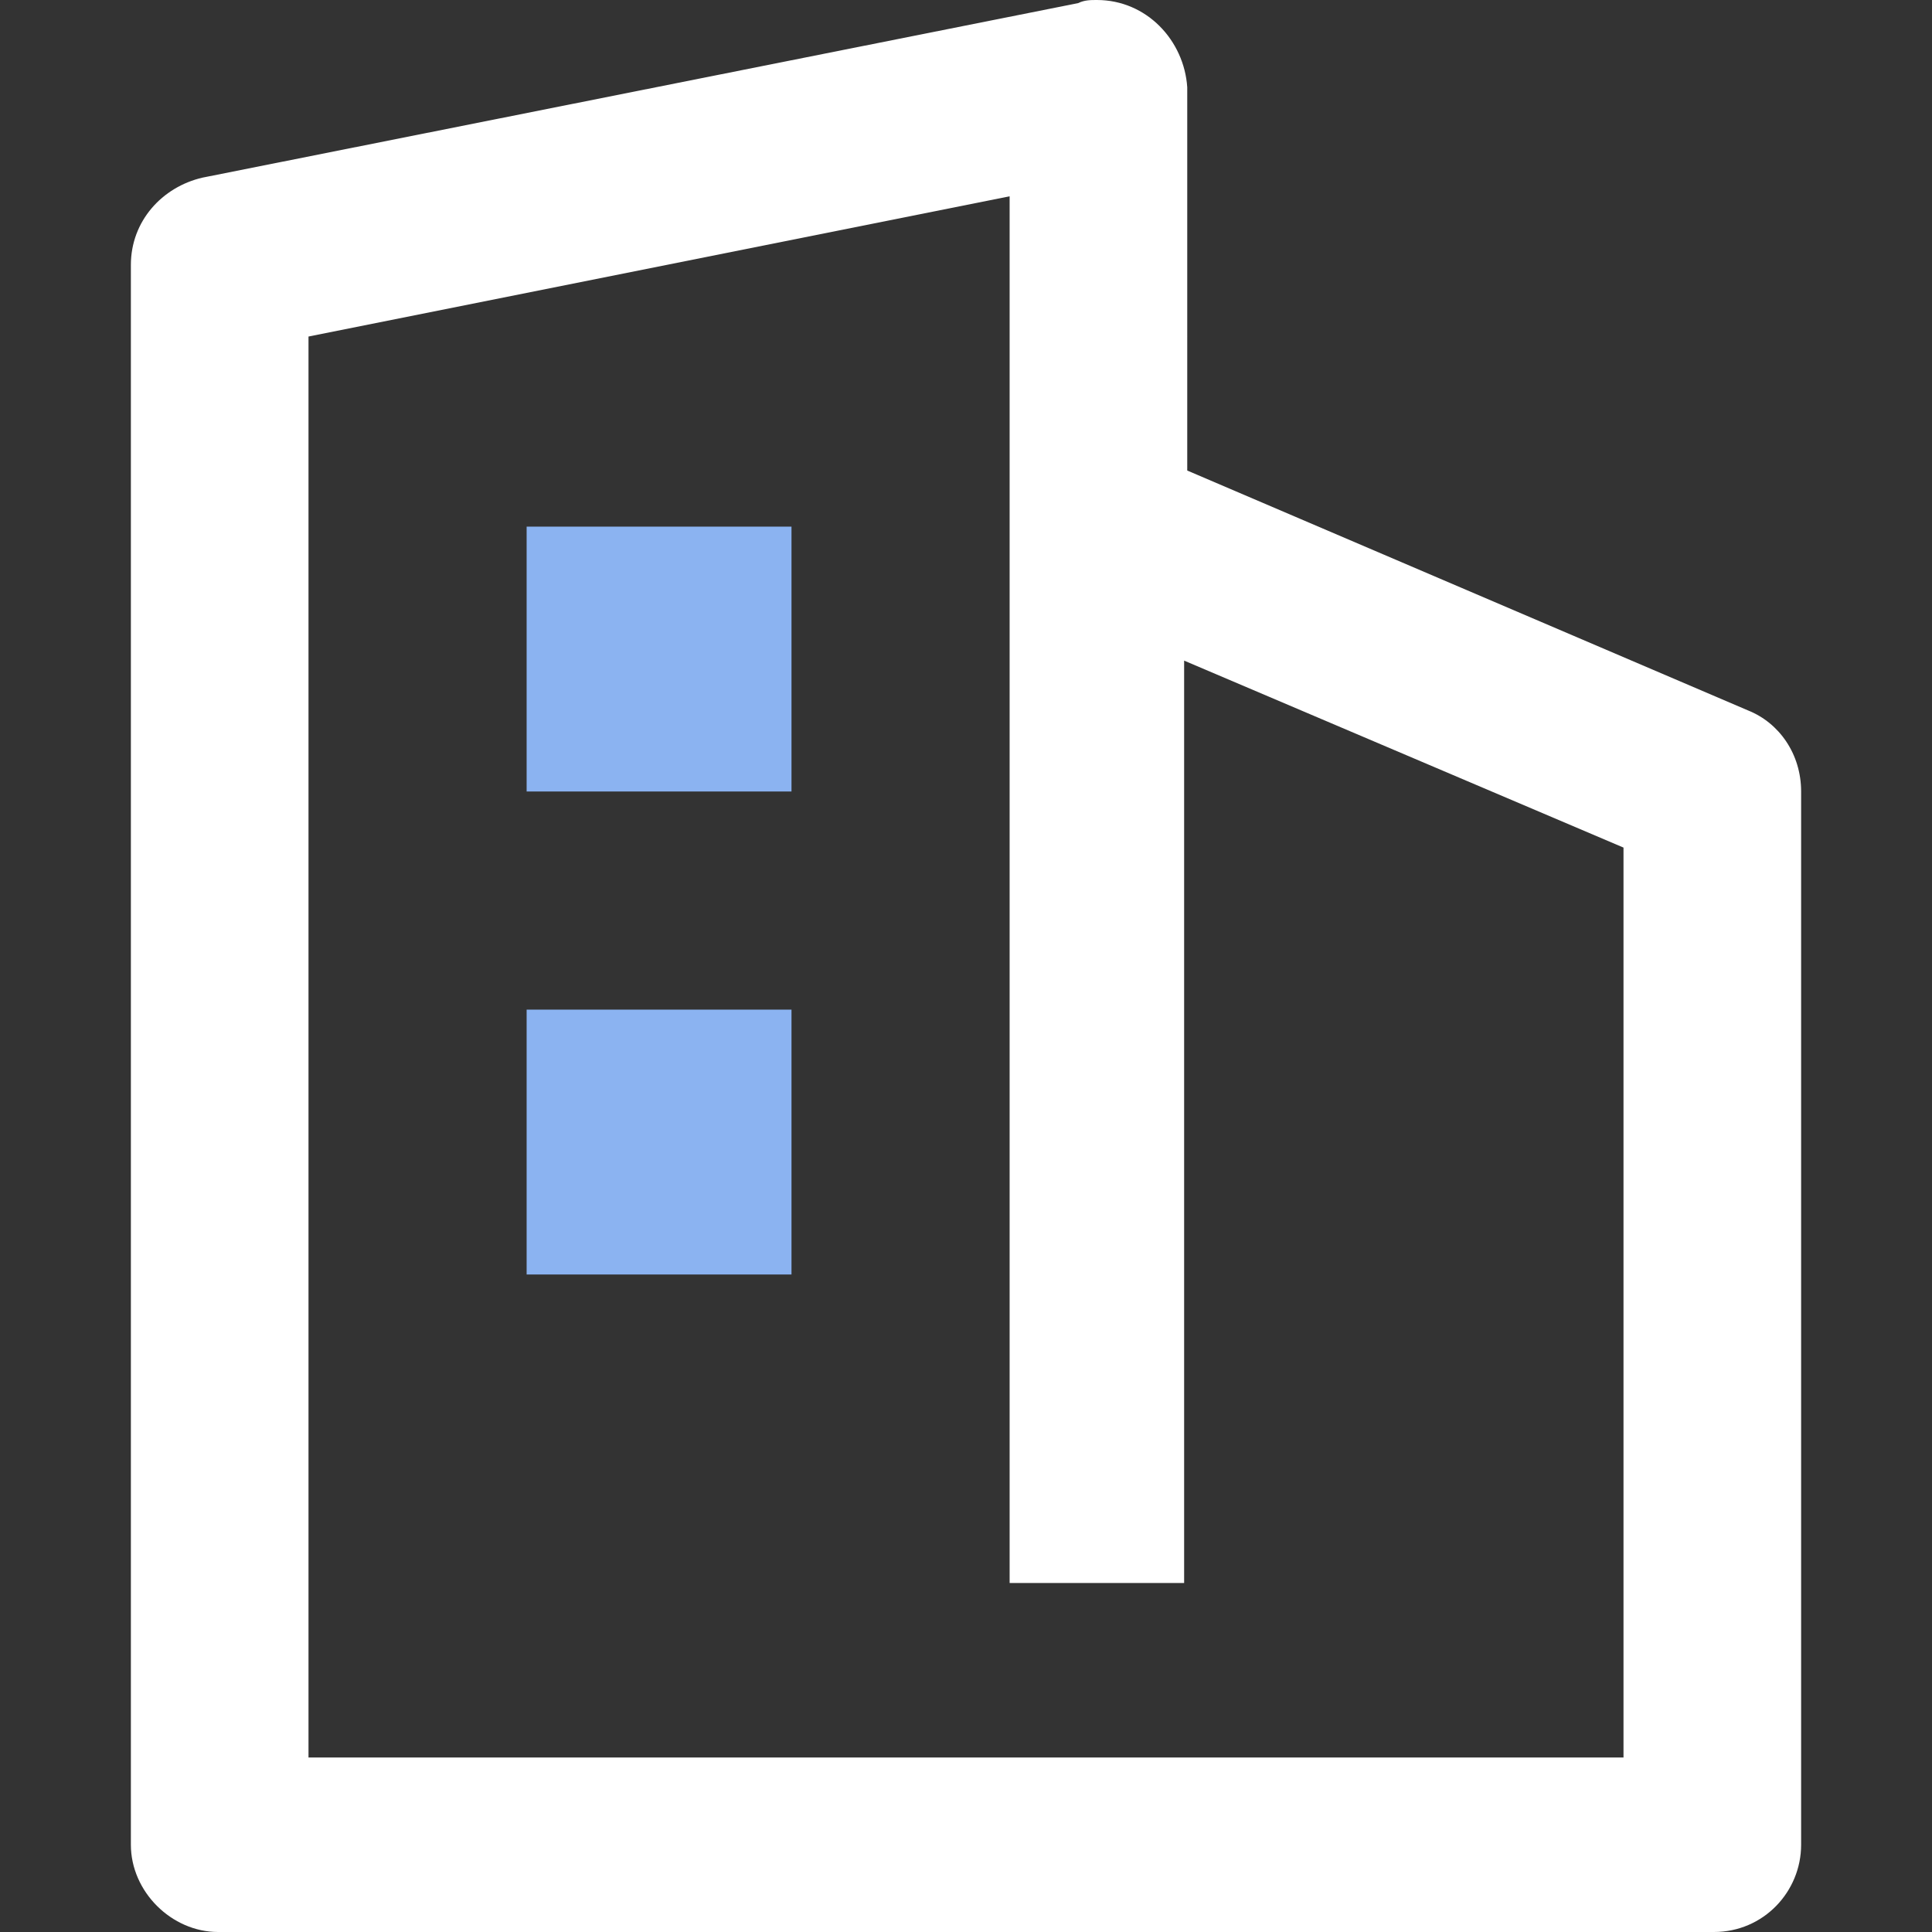
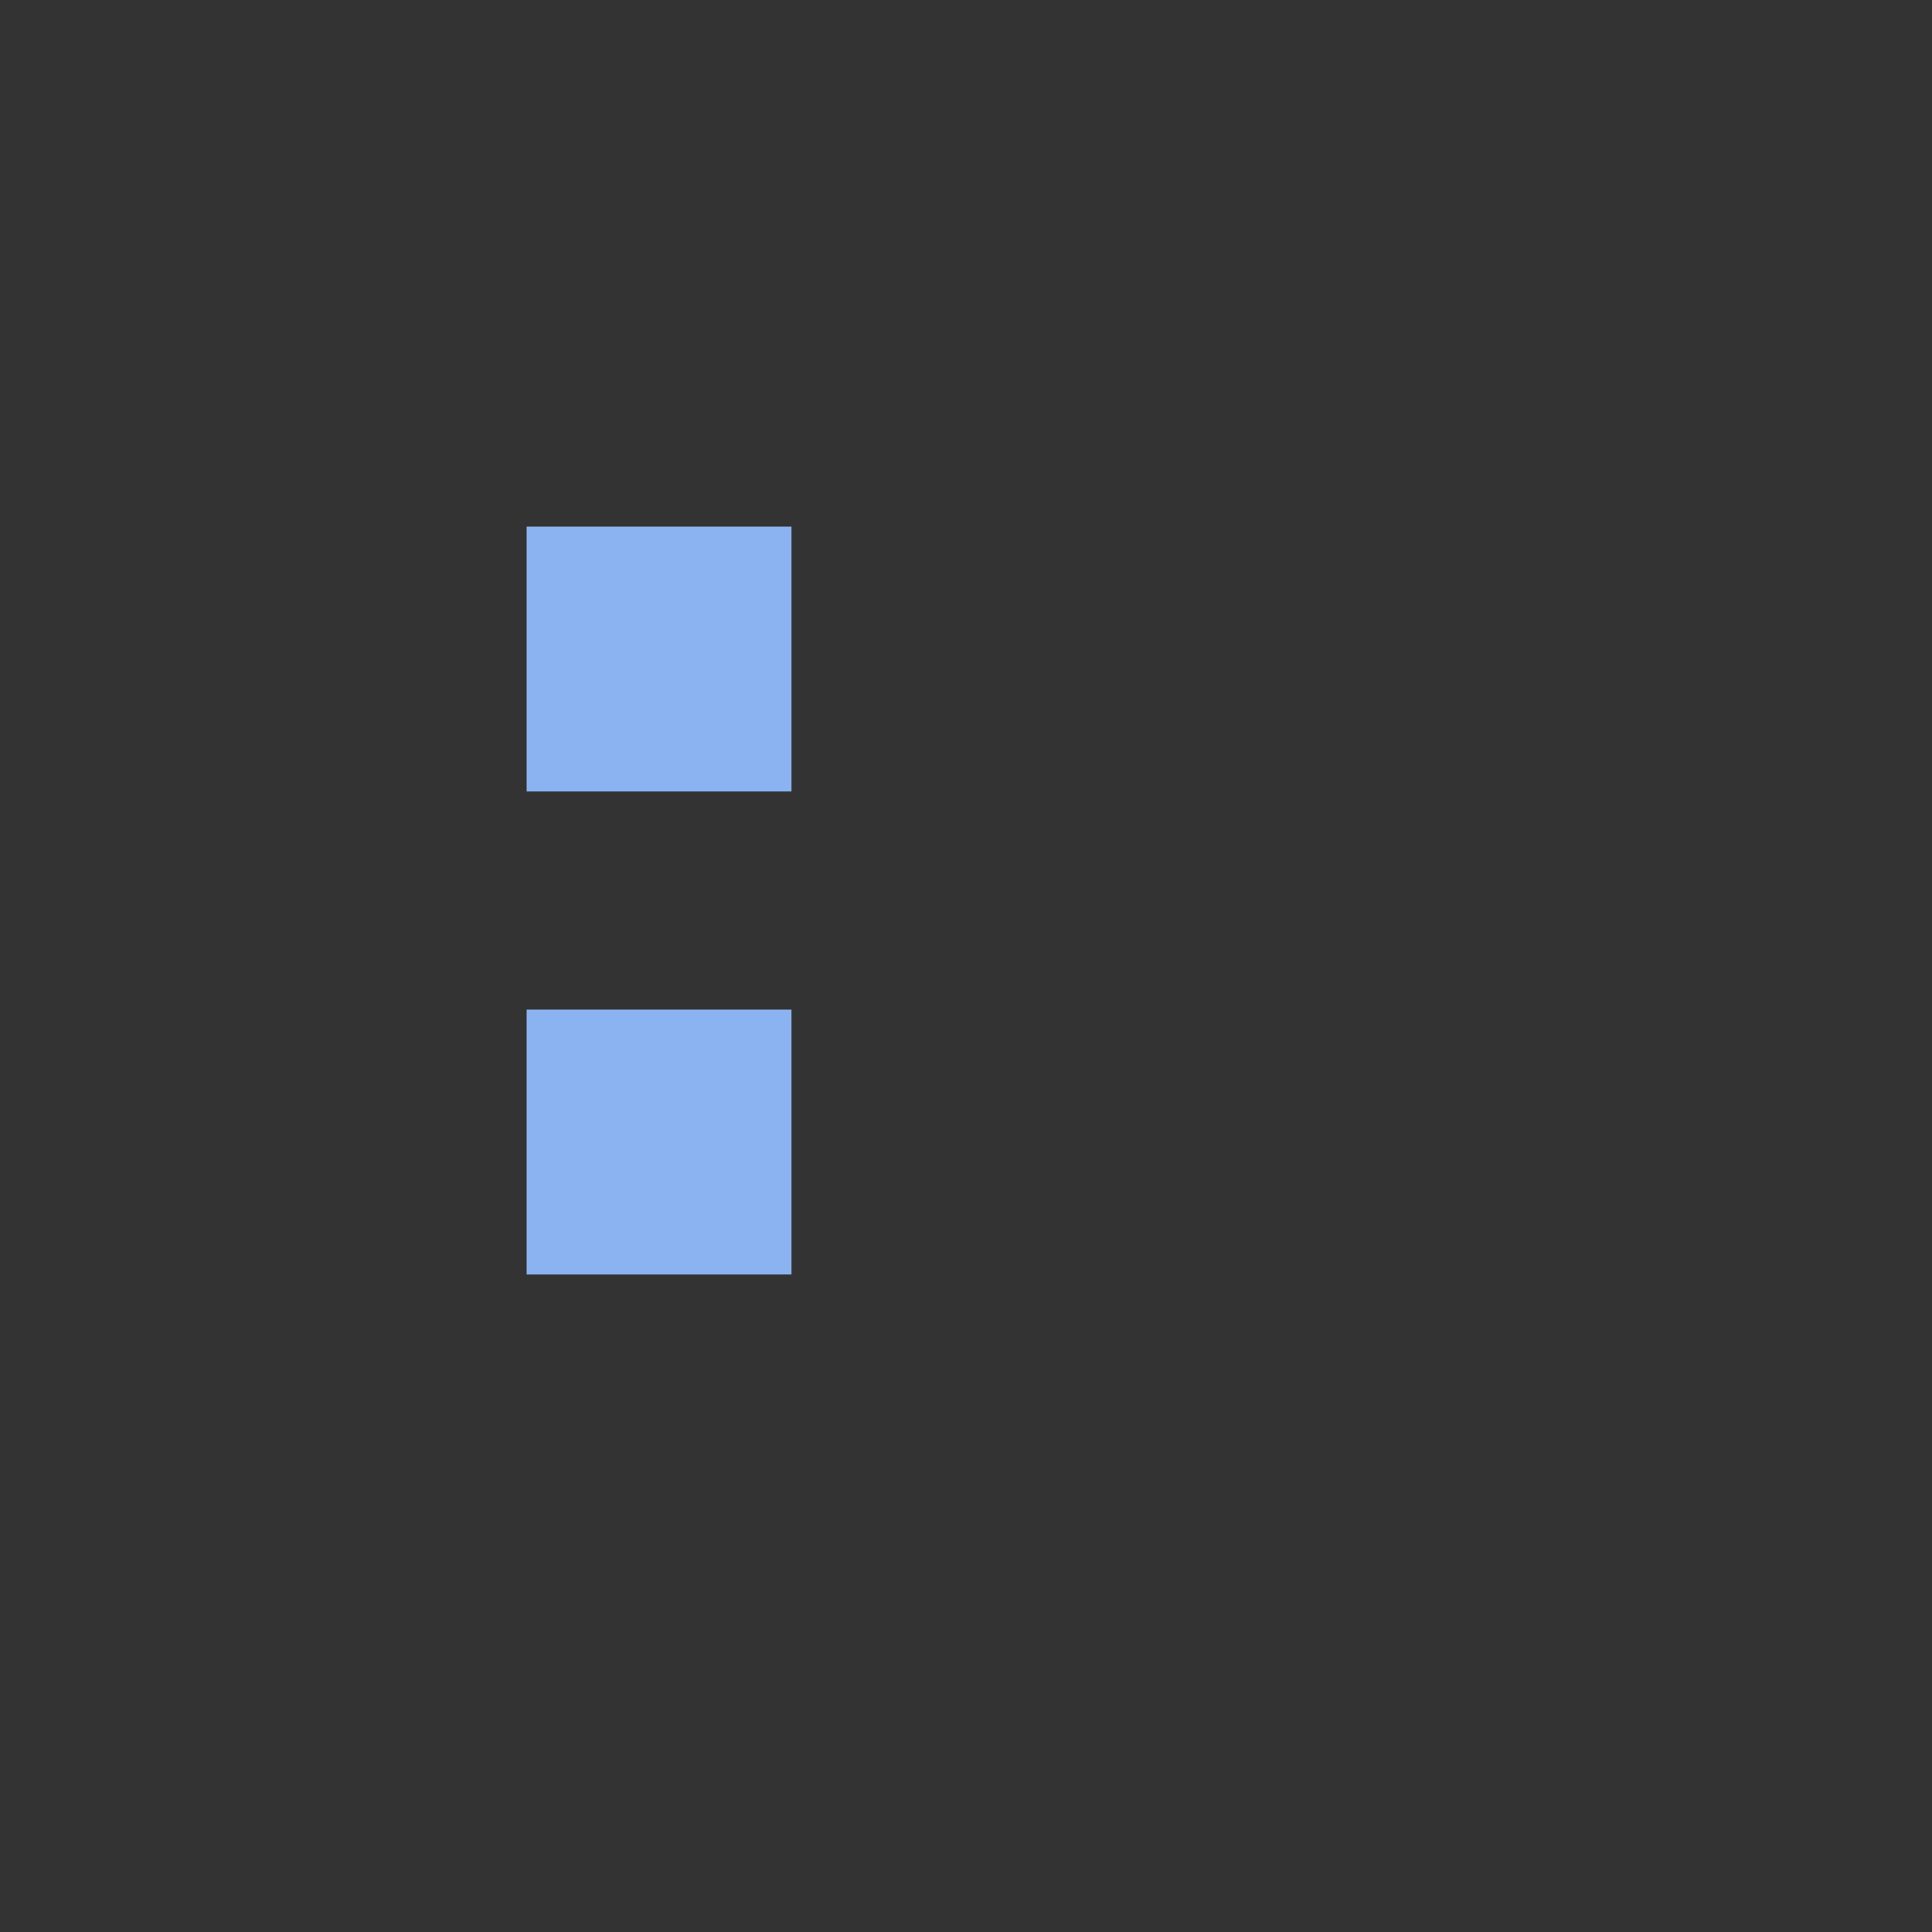
<svg xmlns="http://www.w3.org/2000/svg" version="1.1" id="图层_1" x="0px" y="0px" viewBox="0 0 62 62" style="enable-background:new 0 0 62 62;" xml:space="preserve">
  <rect x="0" y="0" width="62" height="62" fill="#333333" stroke="none" />
  <style type="text/css">
	.st0{fill:#FFFFFF;}
	.st1{fill:#8BB3F1;}
</style>
-   <path class="st0" d="M52.1,56.4H9.9V10.8l22.5-4.5v44.5H38V21.2l14.1,6V56.4z M56.1,22.8l-18-7.7V2.8C38,1.3,36.8,0,35.2,0  c-0.2,0-0.4,0-0.6,0.1L6.5,5.7C5.2,6,4.2,7.1,4.2,8.5v50.7C4.2,60.7,5.5,62,7,62l0,0h48c1.6,0,2.8-1.3,2.8-2.8l0,0V25.4  C57.8,24.2,57.1,23.2,56.1,22.8z" />
  <path class="st1" d="M16.9,25.4v-8.5h8.5v8.5H16.9z M16.9,40.9v-8.5h8.5v8.5H16.9z" />
</svg>